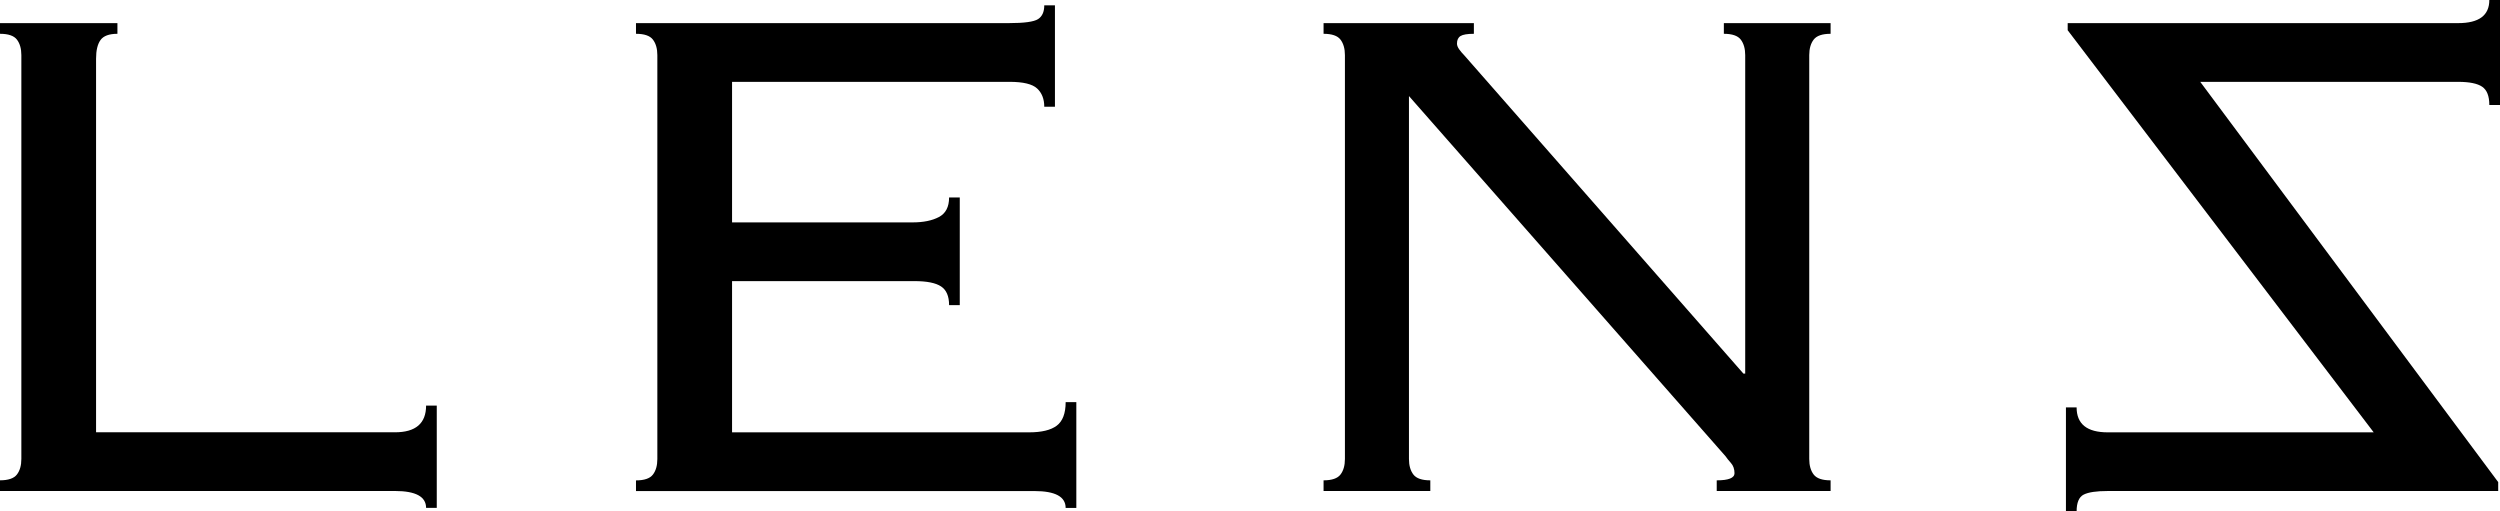
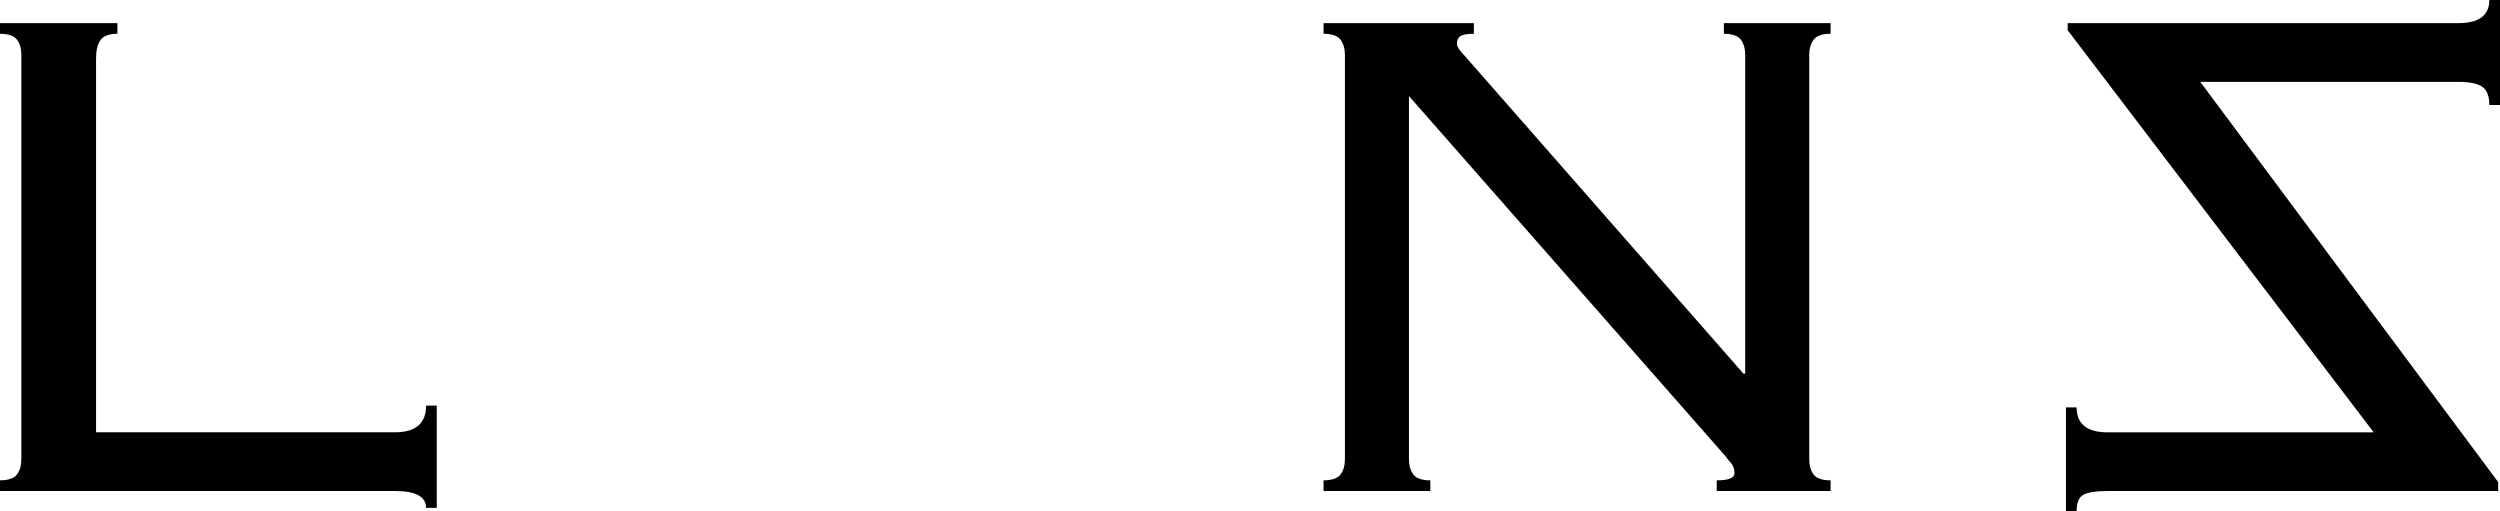
<svg xmlns="http://www.w3.org/2000/svg" version="1.1" x="0px" y="0px" width="96px" height="19.64px" viewBox="0 0 96 19.64" style="enable-background:new 0 0 96 19.64;" xml:space="preserve">
  <g id="レイヤー_1">
</g>
  <g id="レイヤー_2">
    <g>
      <g>
        <path d="M4.509,1.298c-0.319,0-0.535,0.08-0.649,0.239C3.745,1.697,3.689,1.936,3.689,2.254v14.346     h11.477c0.797,0,1.196-0.342,1.196-1.025h0.41v3.928h-0.41c0-0.433-0.399-0.649-1.196-0.649H0     v-0.41c0.319,0,0.535-0.074,0.649-0.222c0.114-0.148,0.171-0.347,0.171-0.598V2.118     c0-0.25-0.057-0.449-0.171-0.598C0.535,1.372,0.319,1.298,0,1.298V0.888h4.509V1.298z" />
-         <path d="M25.242,2.118c0-0.25-0.057-0.449-0.171-0.598c-0.114-0.148-0.33-0.222-0.649-0.222V0.888     h14.312c0.592,0,0.968-0.051,1.127-0.154c0.159-0.102,0.239-0.279,0.239-0.529h0.41v3.894h-0.41     c0-0.296-0.091-0.53-0.273-0.7c-0.183-0.171-0.535-0.256-1.059-0.256H28.111v5.397h6.934     c0.41,0,0.746-0.068,1.007-0.205c0.262-0.137,0.393-0.387,0.393-0.751h0.41v4.133h-0.41     c0-0.342-0.102-0.581-0.307-0.717c-0.205-0.137-0.546-0.205-1.025-0.205h-7.002v5.807h11.409     c0.478,0,0.831-0.085,1.059-0.256c0.227-0.171,0.342-0.472,0.342-0.905h0.41v4.065h-0.41     c0-0.433-0.399-0.649-1.196-0.649H24.422v-0.41c0.319,0,0.535-0.074,0.649-0.222     c0.114-0.148,0.171-0.347,0.171-0.598V2.118z" />
        <path d="M67.016,14.346V2.118c0-0.25-0.057-0.449-0.171-0.598c-0.114-0.148-0.33-0.222-0.649-0.222     V0.888h4.099v0.41c-0.32,0-0.535,0.074-0.649,0.222c-0.114,0.148-0.171,0.347-0.171,0.598     v15.507c0,0.251,0.057,0.45,0.171,0.598c0.114,0.148,0.33,0.222,0.649,0.222v0.41h-4.373     v-0.41c0.455,0,0.683-0.091,0.683-0.273c0-0.159-0.046-0.29-0.137-0.393     c-0.091-0.102-0.16-0.188-0.205-0.256L54.104,3.689v13.936c0,0.251,0.057,0.45,0.171,0.598     c0.114,0.148,0.33,0.222,0.649,0.222v0.41h-4.099v-0.41c0.319,0,0.535-0.074,0.649-0.222     c0.114-0.148,0.171-0.347,0.171-0.598V2.118c0-0.25-0.057-0.449-0.171-0.598     c-0.114-0.148-0.33-0.222-0.649-0.222V0.888h5.772v0.41c-0.251,0-0.421,0.029-0.512,0.085     c-0.092,0.057-0.137,0.154-0.137,0.29c0,0.068,0.028,0.143,0.085,0.222     c0.057,0.08,0.12,0.154,0.188,0.222L66.947,14.346H67.016z" />
      </g>
      <g>
        <path d="M84.489,3.142l11.442,15.371v0.342H80.937c-0.432,0-0.739,0.045-0.922,0.137     c-0.182,0.091-0.273,0.307-0.273,0.649h-0.41v-3.996h0.41c0,0.638,0.399,0.957,1.195,0.957     h10.213L79.399,1.161V0.888h14.995c0.798,0,1.196-0.296,1.196-0.888H96v4.031h-0.41     c0-0.342-0.091-0.575-0.274-0.7c-0.182-0.125-0.489-0.188-0.922-0.188H84.489z" />
      </g>
    </g>
  </g>
</svg>